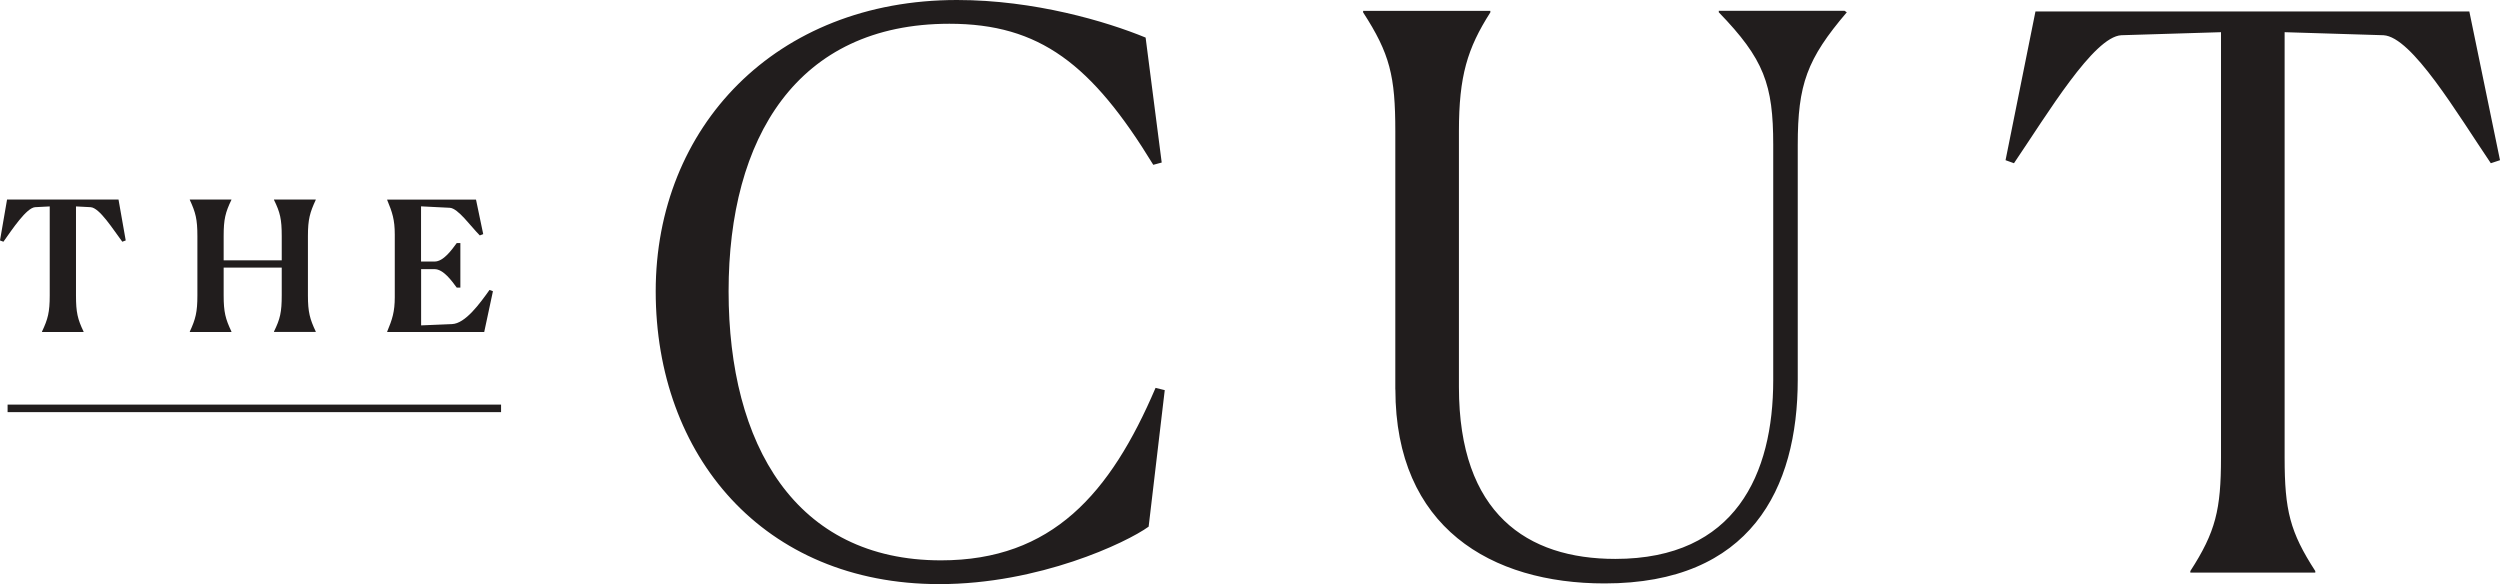
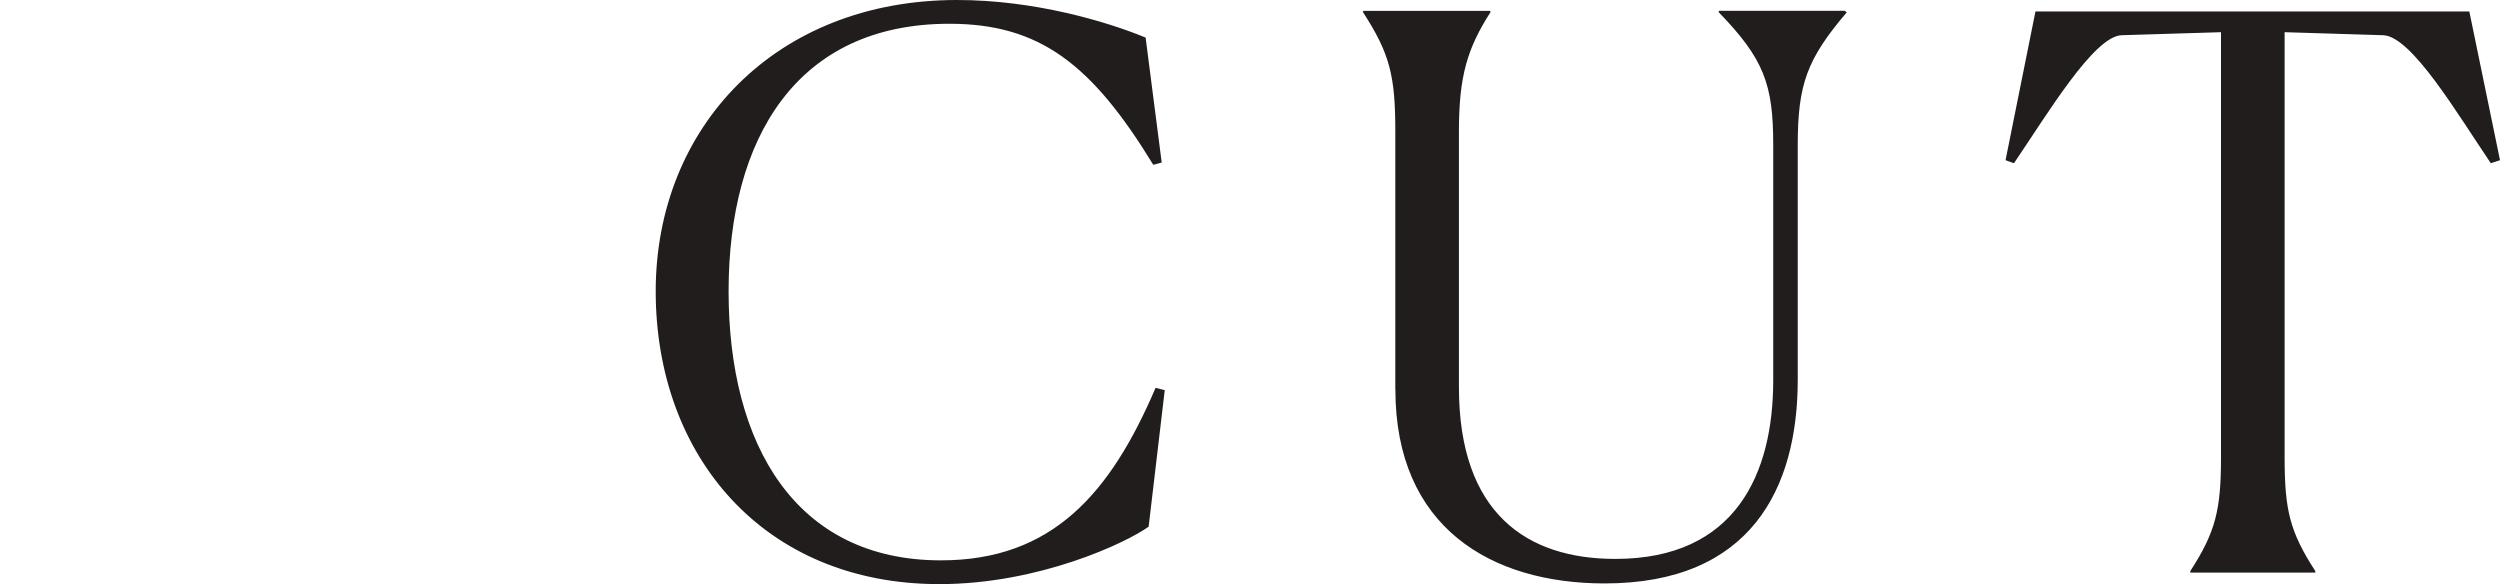
<svg xmlns="http://www.w3.org/2000/svg" viewBox="0 0 329.3 76.94" id="Layer_2">
  <defs>
    <style>.cls-1{fill:#211d1d;fill-rule:evenodd;}</style>
  </defs>
  <g id="Layer_1-2">
-     <path d="M151.3,69.37c-2.93,2.12-14.44,7.57-27.57,7.57-23.22,0-37.36-16.96-37.36-38.57S102.13,0,126.06,0c10.2,0,19.69,2.83,24.84,4.95l2.12,16.46-1.11.3c-8.08-13.23-14.94-18.58-26.86-18.58-20.09,0-29.08,15.05-29.08,35.24s8.79,35.44,27.97,35.44c14.64,0,22.31-8.78,28.27-22.72l1.21.3-2.12,17.97h0ZM183.79,51.3V17.28c0-7.27-.71-10.2-4.24-15.65v-.2h16.76v.2c-3.03,4.75-4.14,8.38-4.14,15.65v33.72c0,16.66,8.98,22.62,20.6,22.62,15.85,0,20.8-11.21,20.8-23.53v-31c0-7.98-1.21-11.31-7.17-17.47v-.2h16.56l.3.2c-5.25,6.16-6.46,9.49-6.46,17.47v30.9c0,14.44-6.26,26.86-25.44,26.86-14.94,0-27.56-7.37-27.56-25.55M304.97,75.42h-16.46v-.2c3.33-5.15,4.04-8.08,4.04-14.95V4.24l-13.13.4c-3.64.2-9.69,10.3-14.14,16.86l-1.11-.4,3.94-19.59h57.15l4.04,19.59-1.21.4c-4.44-6.56-10.4-16.66-14.14-16.86l-13.02-.4v56.04c0,6.97.71,9.79,4.04,14.94v.2h0ZM1,54.29h65v-1H1v1Z" class="cls-1" />
-     <path d="M11.01,43.73h-5.48v-.05c.78-1.65,1.02-2.55,1.02-4.77v-11.72l-1.93.1c-1.14.09-3,2.91-4.17,4.55l-.45-.17.93-5.39h14.68l.95,5.39-.45.17c-1.24-1.65-2.98-4.46-4.17-4.55l-1.93-.1v11.75c0,2.19.21,3.1,1,4.74v.05ZM30.48,43.73h-5.48v-.05c.76-1.65,1-2.55,1-4.77v-7.81c0-2.24-.24-3.12-1-4.77v-.05h5.48v.05c-.79,1.64-1.02,2.55-1.02,4.74v3.22h7.65v-3.19c0-2.22-.21-3.12-1.02-4.77v-.05h5.5v.05c-.76,1.64-1.03,2.55-1.03,4.74v7.86c0,2.19.26,3.1,1.03,4.74v.05h-5.5v-.05c.81-1.65,1.02-2.55,1.02-4.77v-3.65h-7.65v3.67c0,2.19.24,3.1,1.02,4.74v.05h0ZM63.77,43.73h-12.77v-.05c.67-1.62,1-2.6,1-4.55v-8.24c0-1.96-.33-2.93-1-4.55v-.05h11.7l.95,4.55-.45.17c-1.22-1.22-2.86-3.58-3.95-3.64l-3.79-.19v7.27h1.79c1.17,0,2.26-1.55,2.91-2.43h.48v5.86h-.48c-.64-.86-1.74-2.43-2.93-2.43h-1.76v7.41l4.07-.17c1.76-.07,3.67-2.72,4.94-4.5l.45.17s-1.15,5.38-1.15,5.38Z" class="cls-1" />
+     <path d="M151.3,69.37c-2.93,2.12-14.44,7.57-27.57,7.57-23.22,0-37.36-16.96-37.36-38.57S102.13,0,126.06,0c10.2,0,19.69,2.83,24.84,4.95l2.12,16.46-1.11.3c-8.08-13.23-14.94-18.58-26.86-18.58-20.09,0-29.08,15.05-29.08,35.24s8.79,35.44,27.97,35.44c14.64,0,22.31-8.78,28.27-22.72l1.21.3-2.12,17.97h0ZM183.79,51.3V17.28c0-7.27-.71-10.2-4.24-15.65v-.2h16.76v.2c-3.03,4.75-4.14,8.38-4.14,15.65v33.72c0,16.66,8.98,22.62,20.6,22.62,15.85,0,20.8-11.21,20.8-23.53v-31c0-7.98-1.21-11.31-7.17-17.47v-.2h16.56l.3.2c-5.25,6.16-6.46,9.49-6.46,17.47v30.9c0,14.44-6.26,26.86-25.44,26.86-14.94,0-27.56-7.37-27.56-25.55M304.97,75.42h-16.46v-.2c3.33-5.15,4.04-8.08,4.04-14.95V4.24l-13.13.4c-3.64.2-9.69,10.3-14.14,16.86l-1.11-.4,3.94-19.59h57.15l4.04,19.59-1.21.4c-4.44-6.56-10.4-16.66-14.14-16.86l-13.02-.4v56.04c0,6.97.71,9.79,4.04,14.94v.2h0ZM1,54.29h65v-1v1Z" class="cls-1" />
  </g>
</svg>